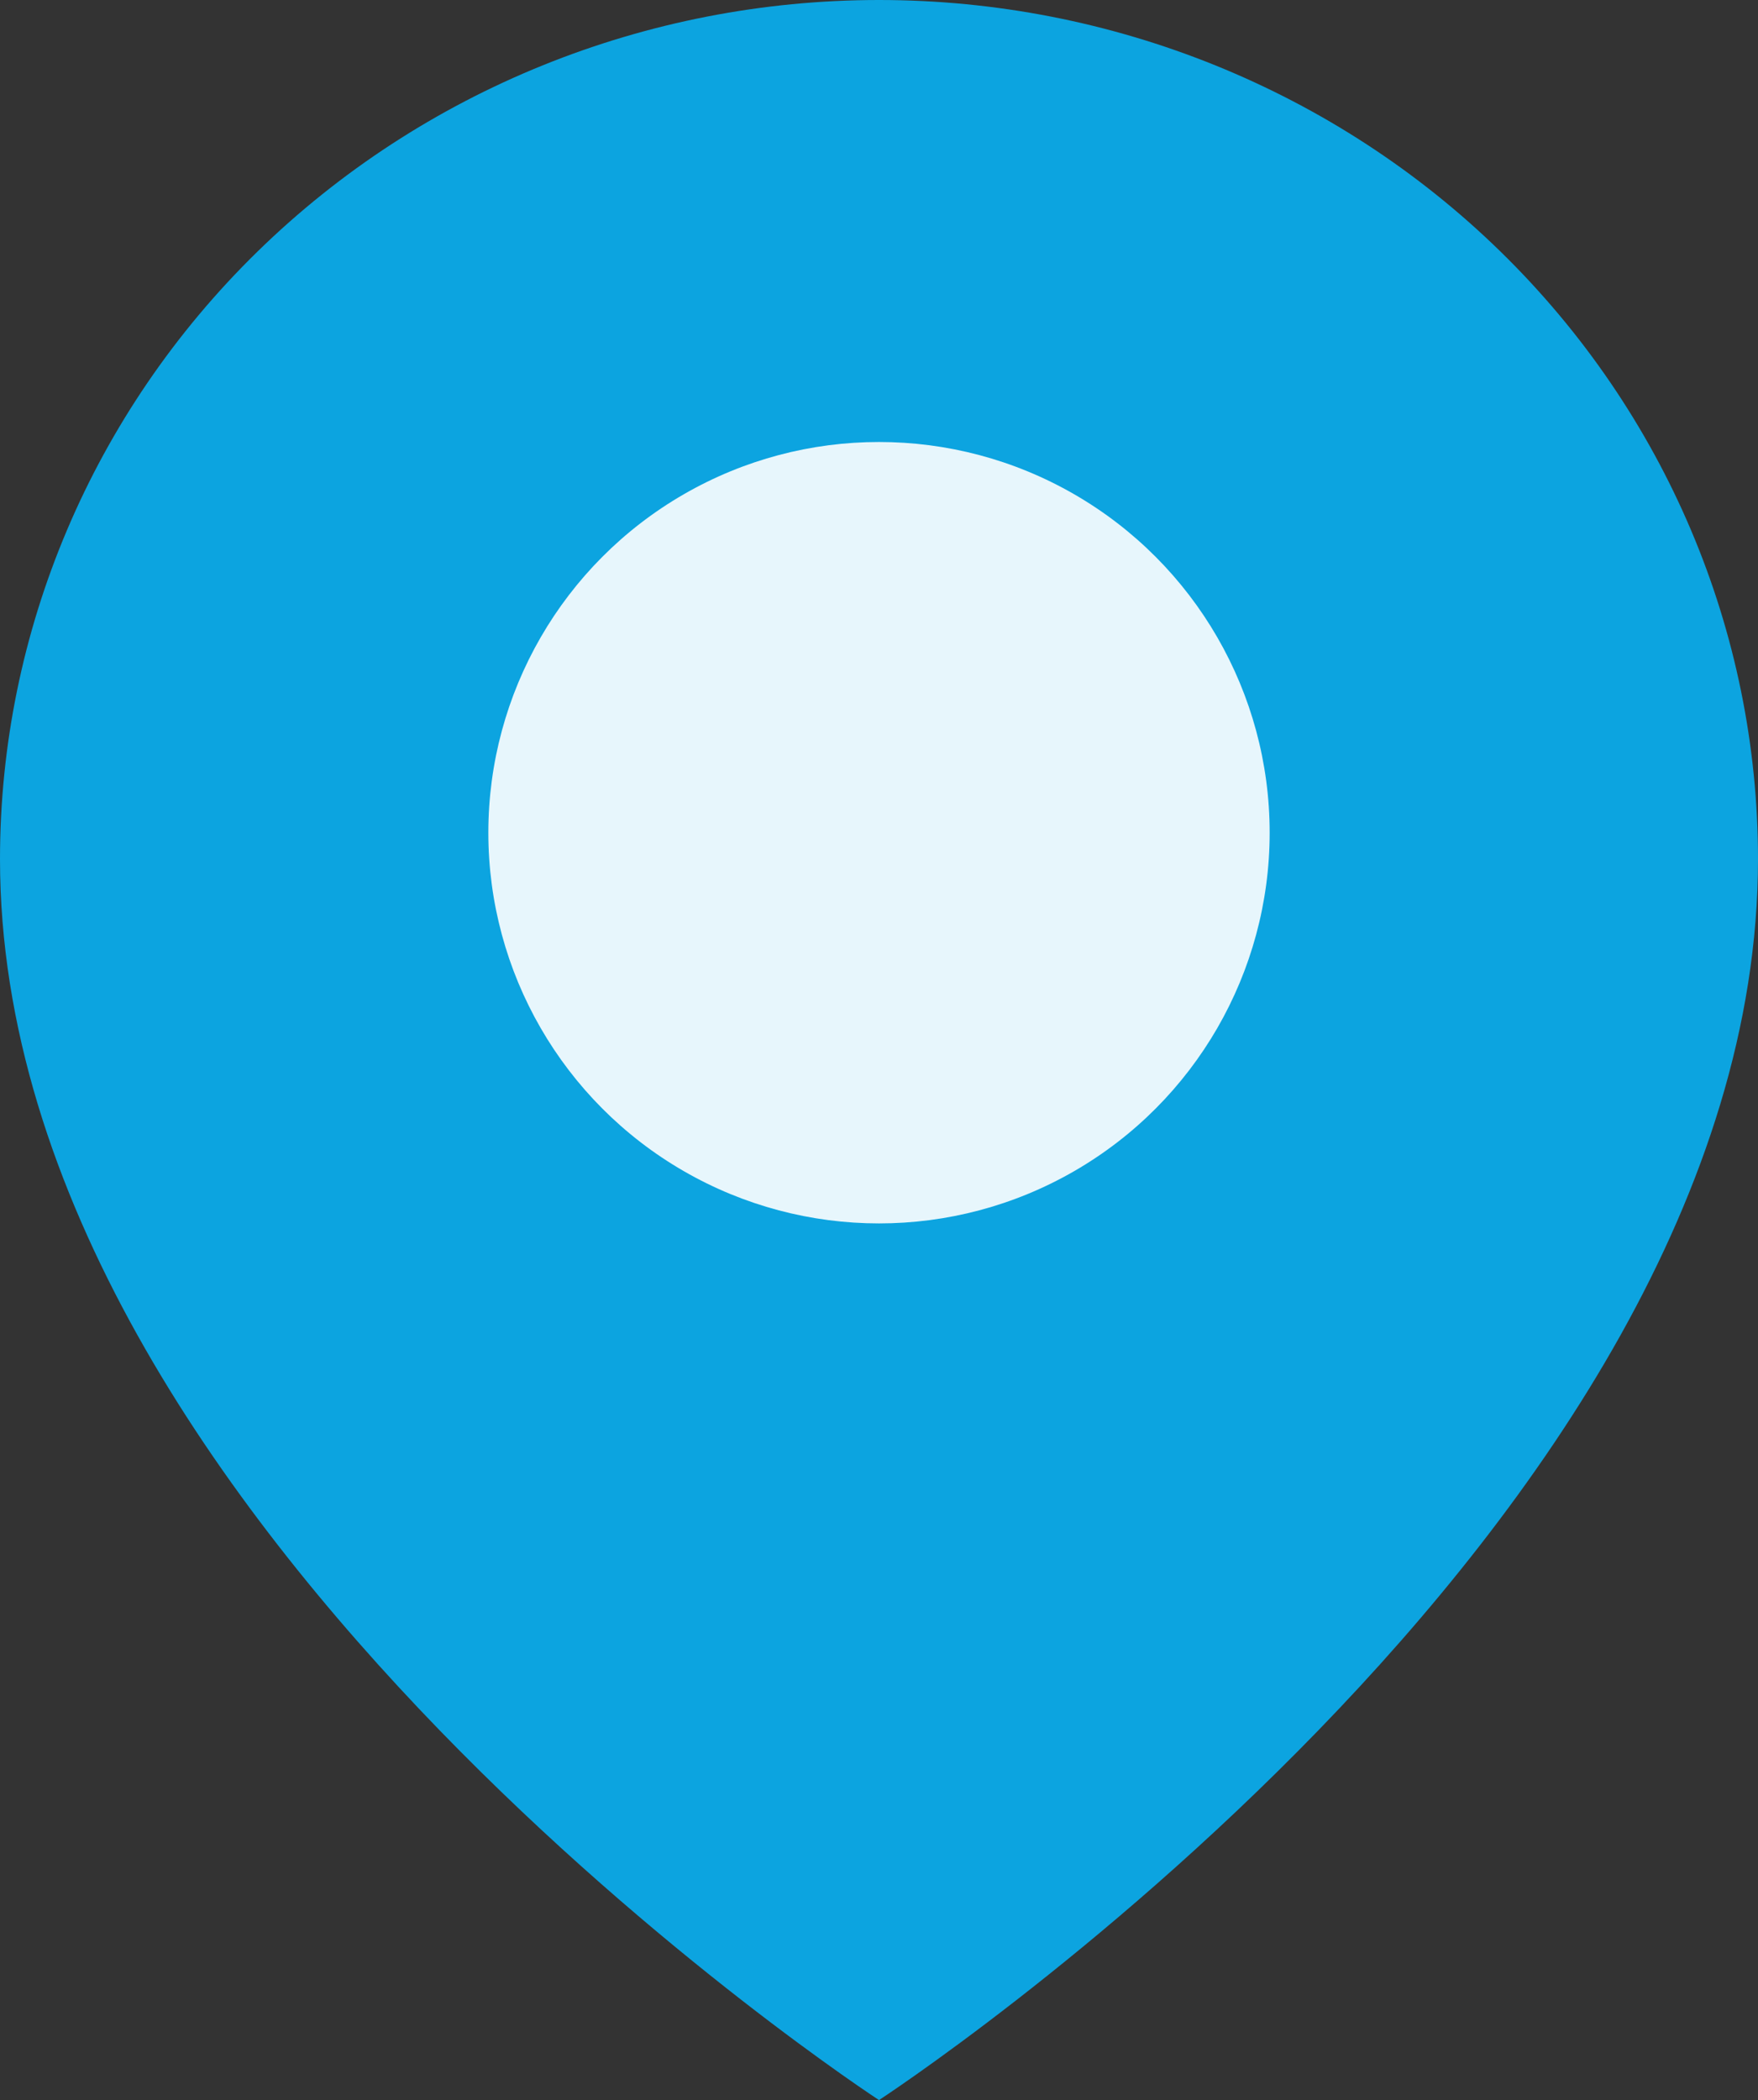
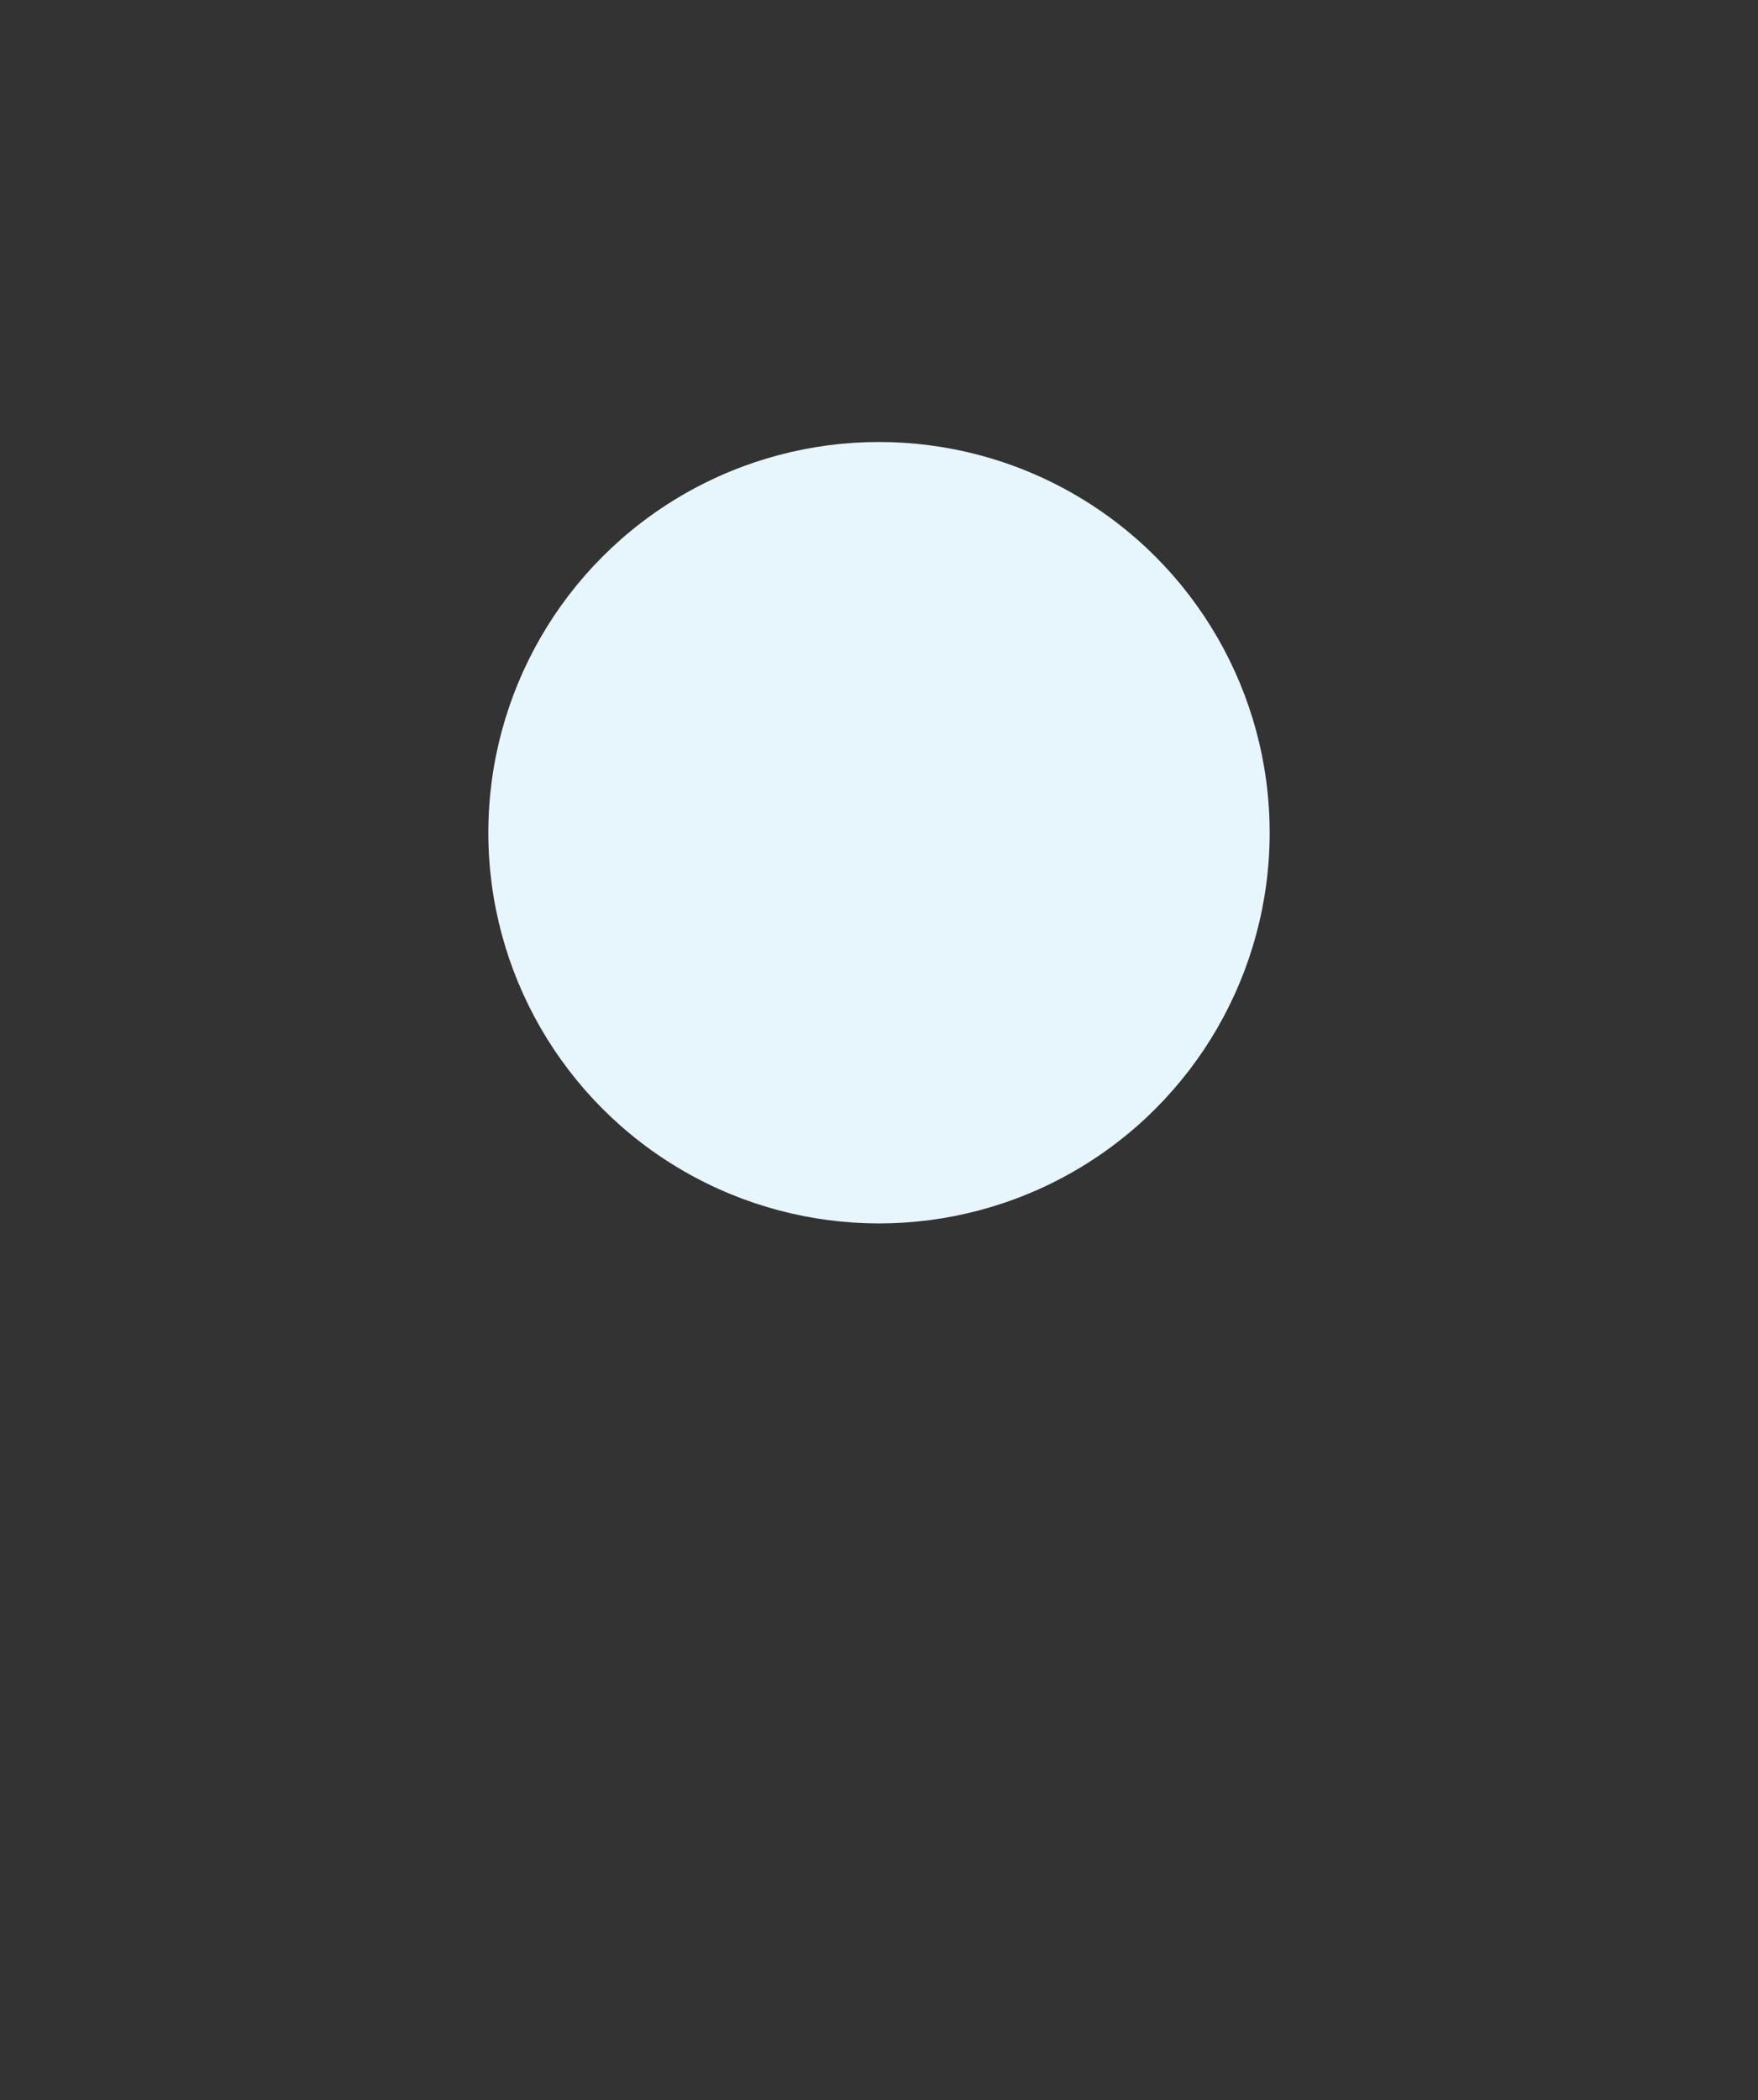
<svg xmlns="http://www.w3.org/2000/svg" width="36" height="43" viewBox="0 0 36 43" fill="none">
  <rect x="0" y="0" width="36" height="43" fill="#333333" stroke="none" />
-   <path d="M36 17.591C36 31.273 18 43 18 43C18 43 0 31.273 0 17.591C7.11366e-08 12.925 1.896 8.451 5.272 5.152C8.648 1.853 13.226 0 18 0C22.774 0 27.352 1.853 30.728 5.152C34.104 8.451 36 12.925 36 17.591Z" fill="#0CA4E0" />
  <circle cx="18" cy="17.05" r="8" fill="#E7F6FC" />
</svg>